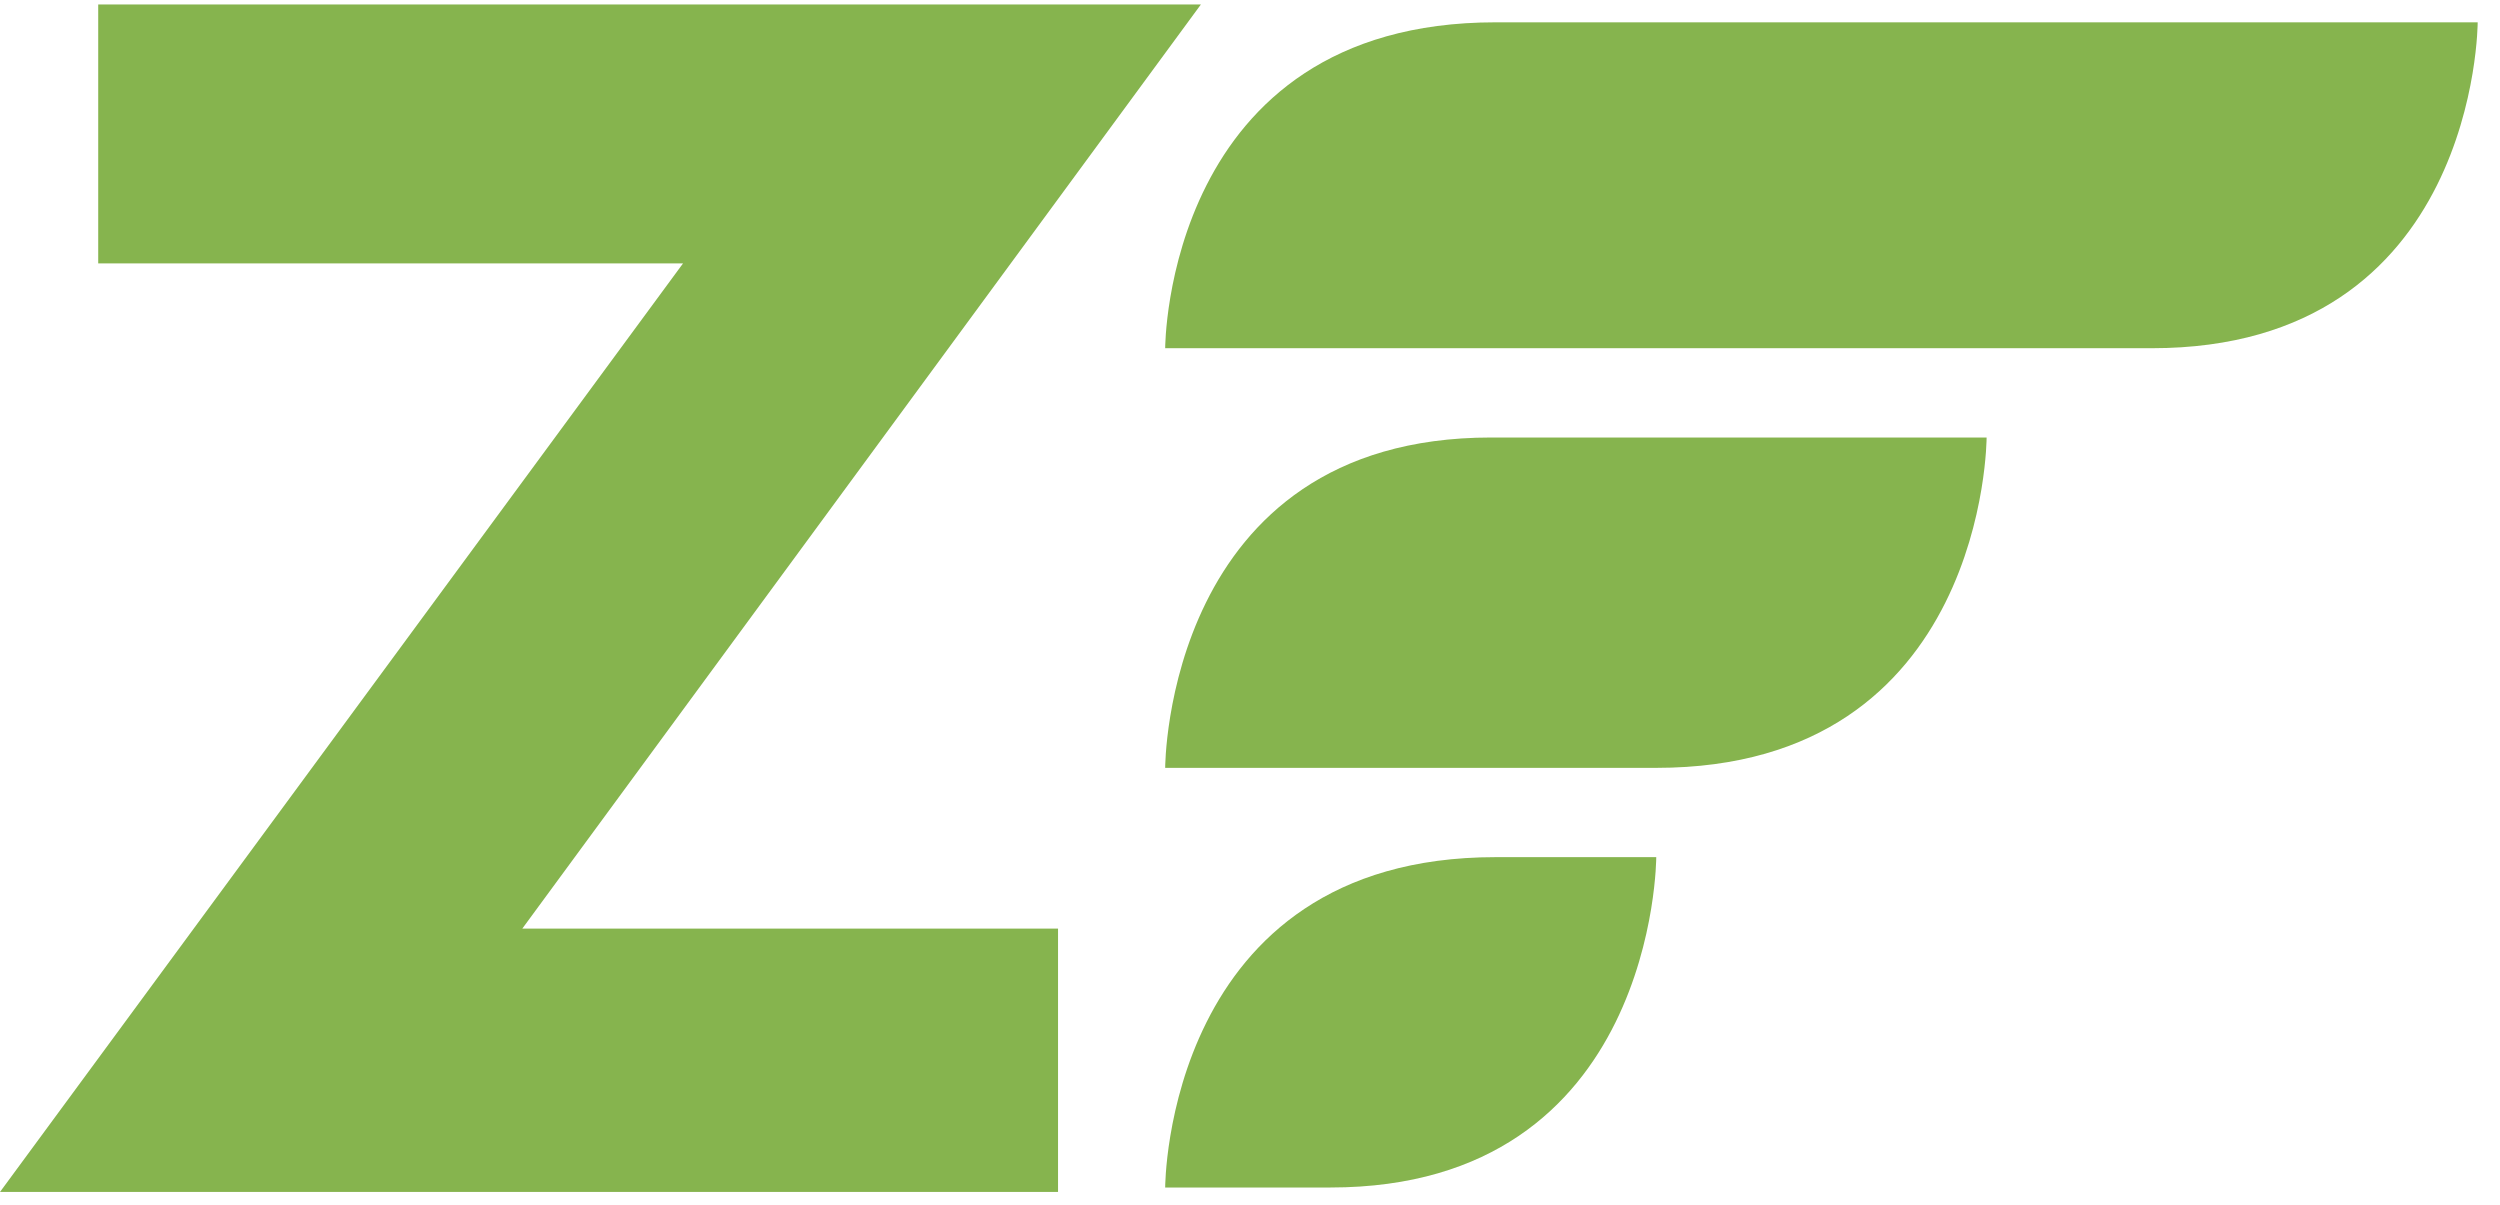
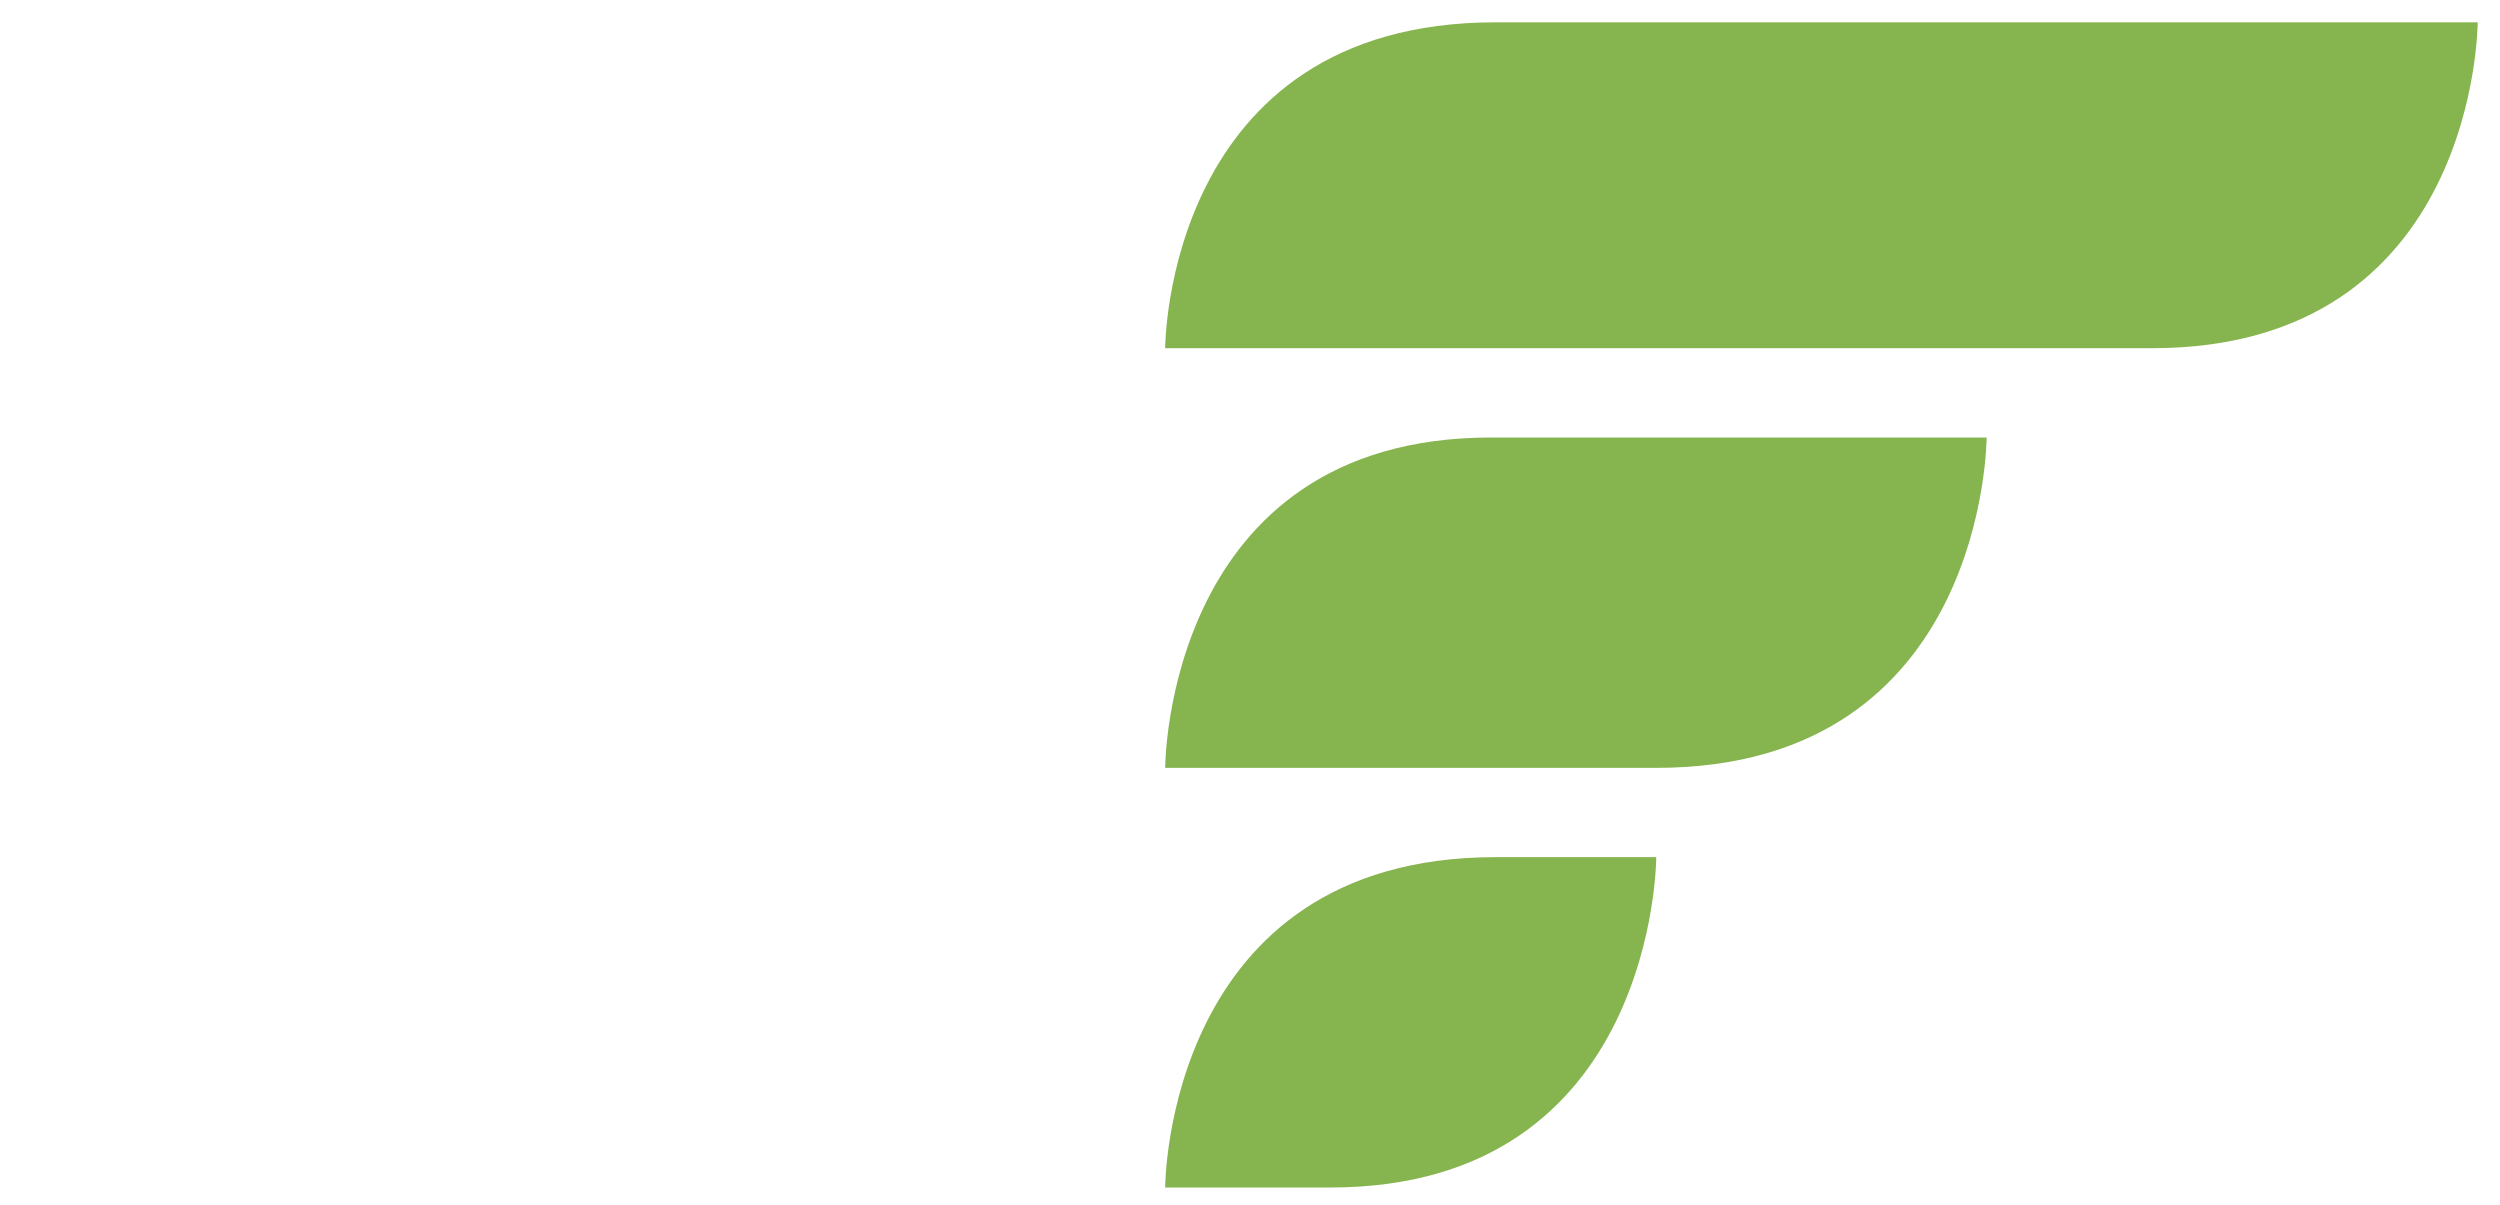
<svg xmlns="http://www.w3.org/2000/svg" version="1.2" viewBox="0 0 56 27" width="56" height="27">
  <title>Layer</title>
  <style>
		.s0 { fill: #86b44e } 
	</style>
  <path id="Layer" class="s0" d="m26.1 7.8c0 0 0-7.3 7.4-7.3h22c0 0 0 7.3-7.3 7.3zm0 9.4c0 0 0-7.4 7.3-7.4h11.1c0 0 0 7.4-7.4 7.4zm0 9.4c0 0 0-7.4 7.4-7.4h3.6c0 0 0 7.4-7.3 7.4z" />
-   <path id="Layer" class="s0" d="m23.7 20.8v5.9h-23.7l15.3-20.8h-13.1v-5.8h24.7l-15.2 20.7z" />
</svg>